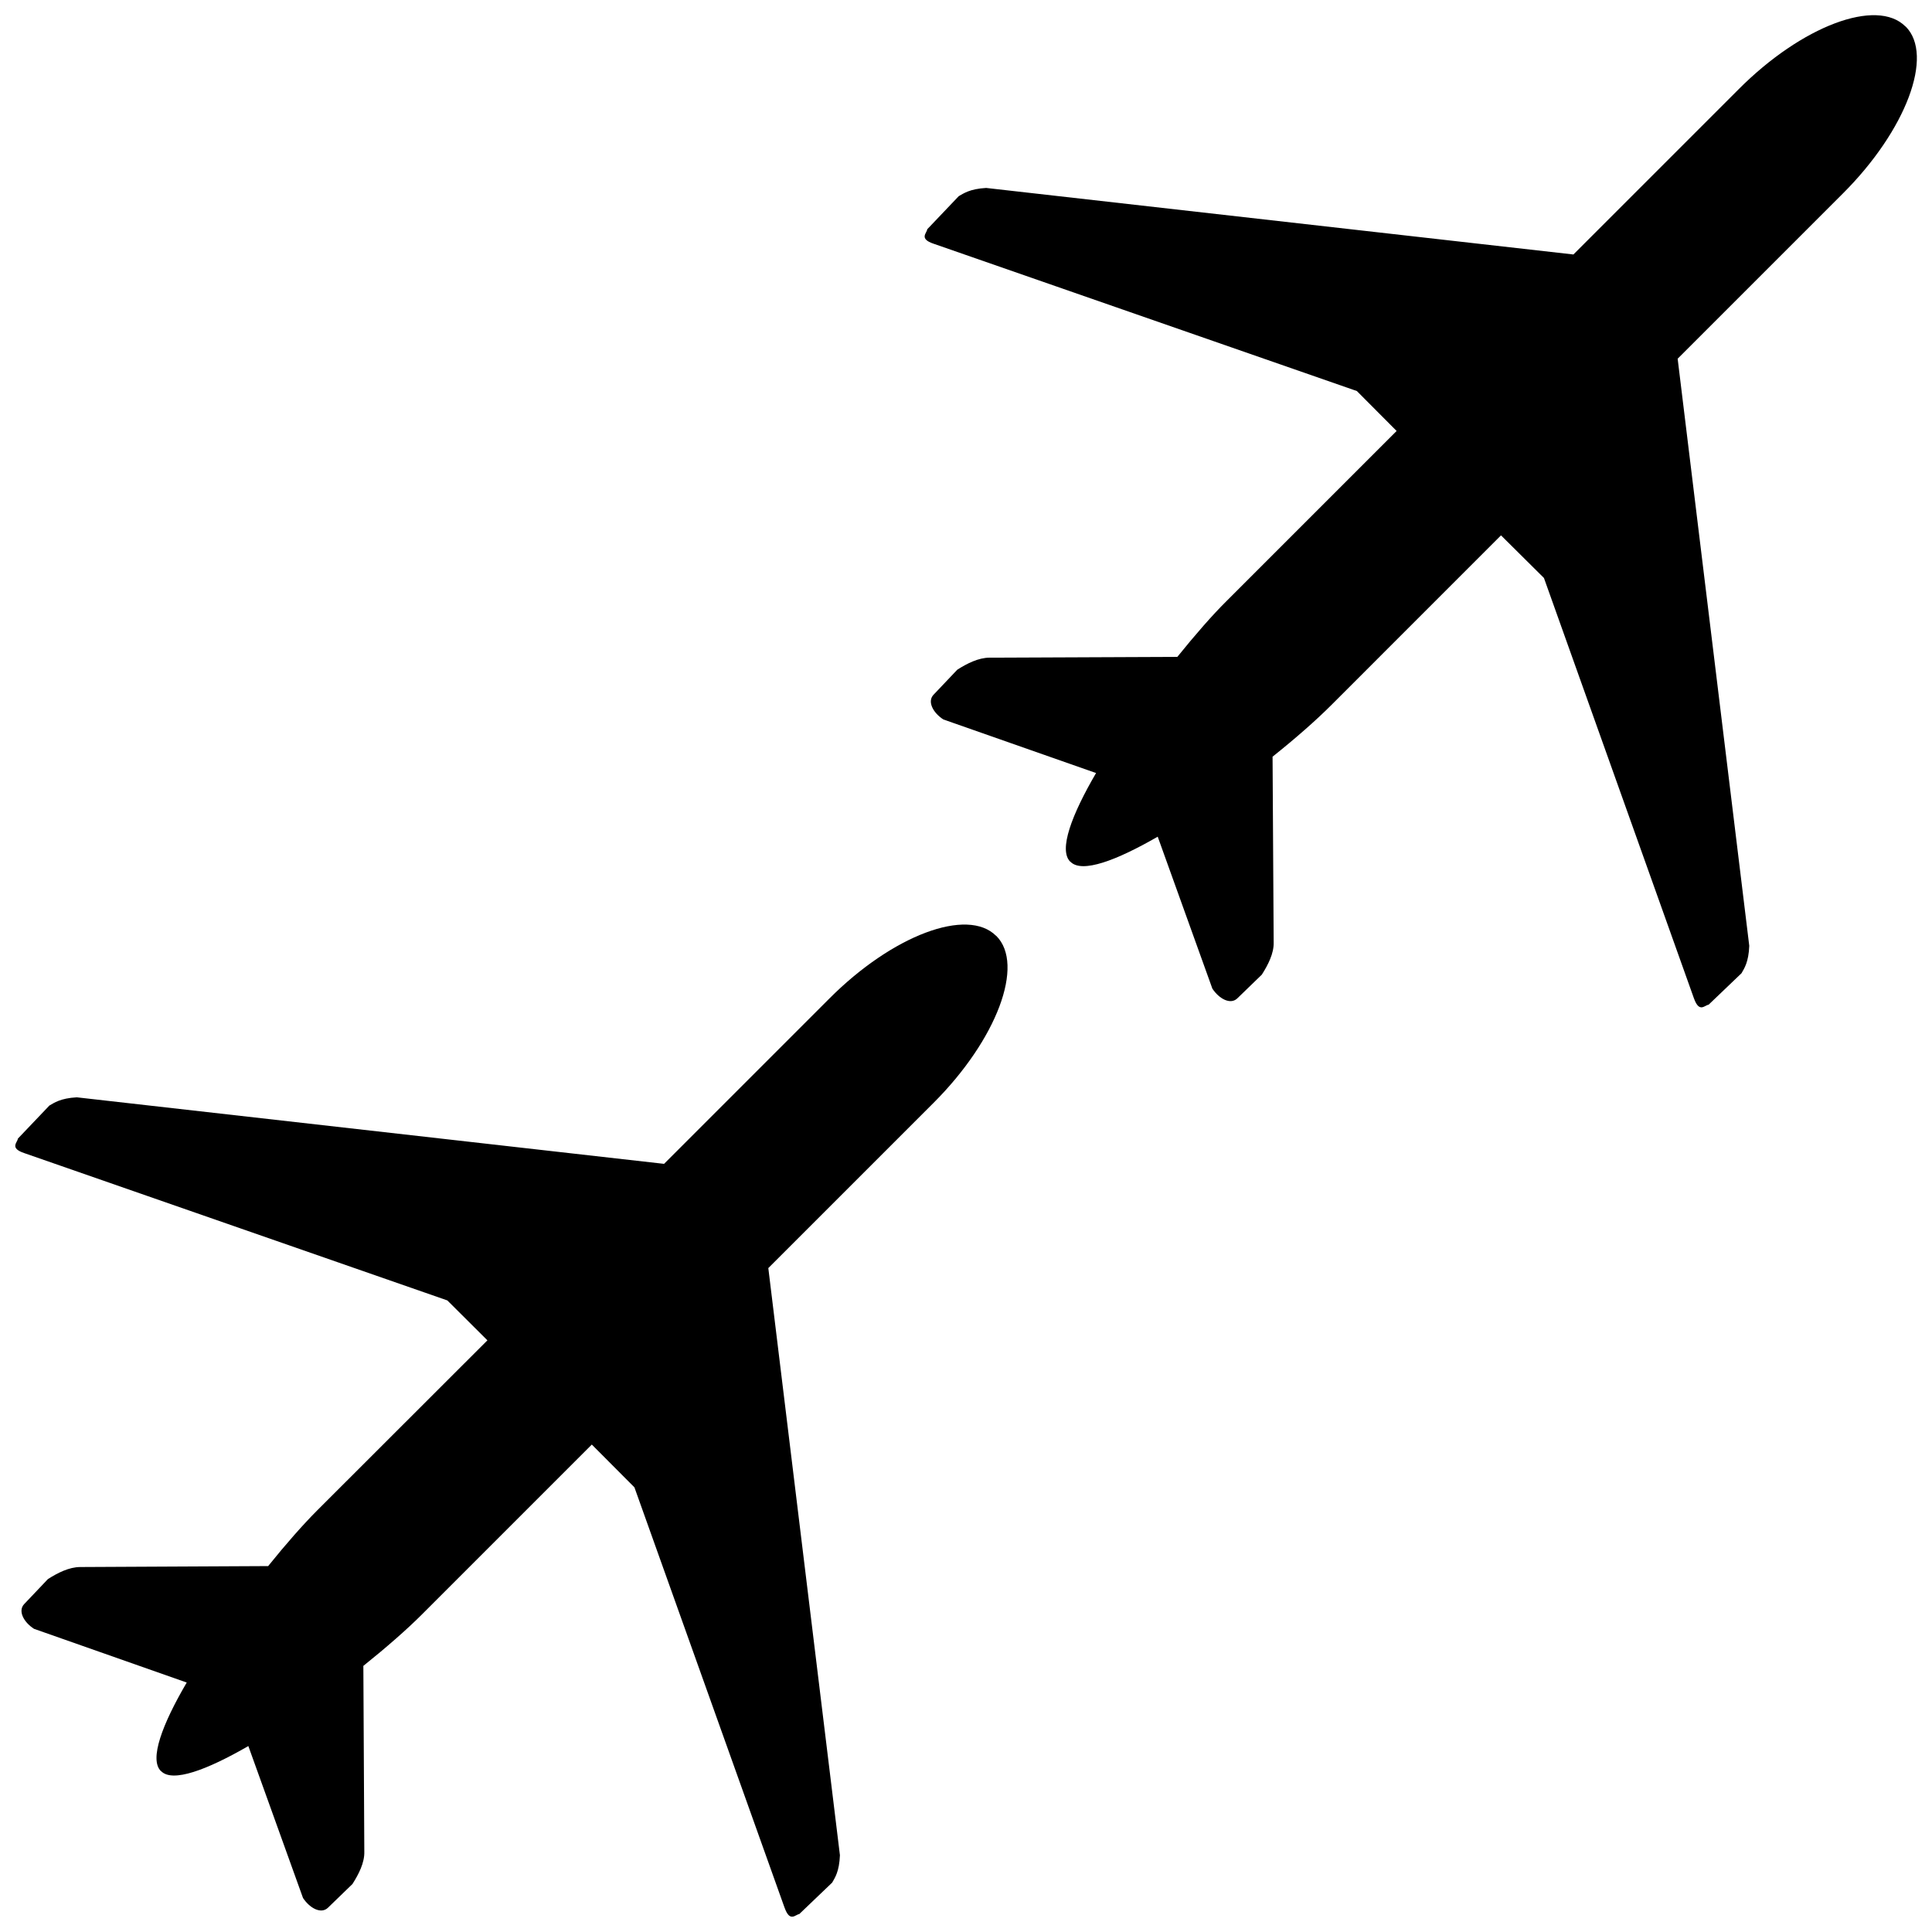
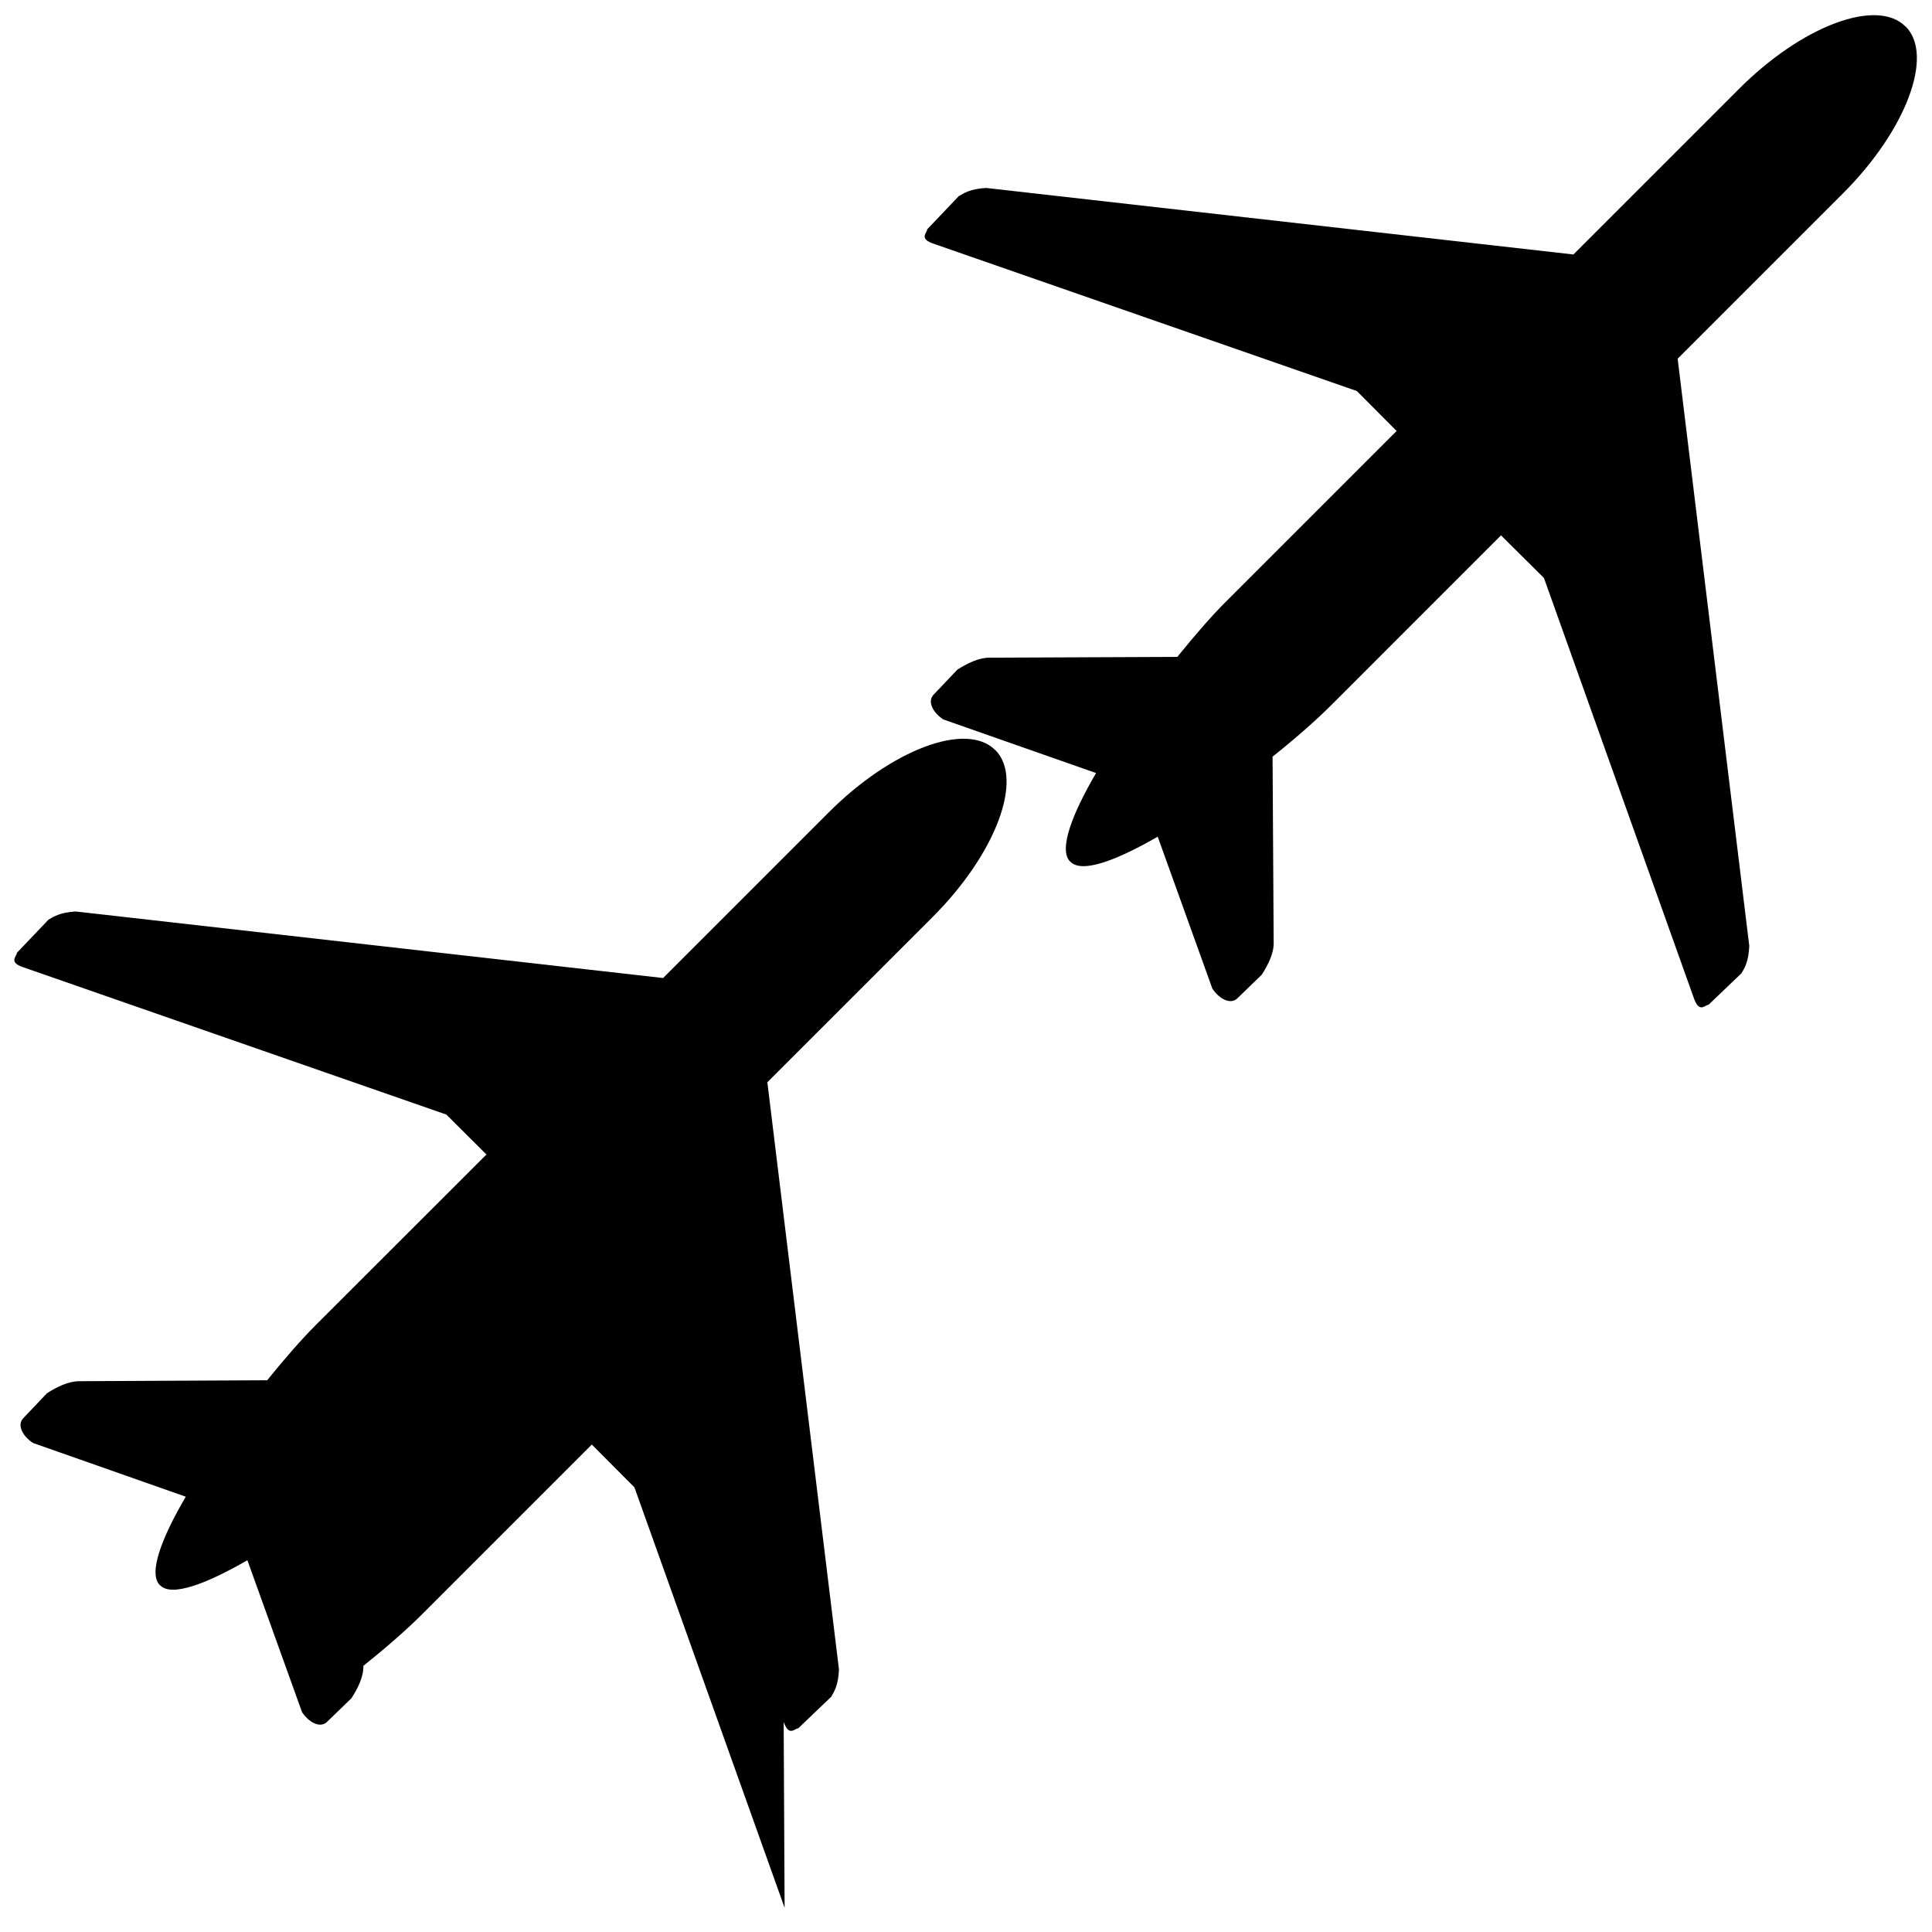
<svg xmlns="http://www.w3.org/2000/svg" fill="#000000" width="800px" height="800px" version="1.1" viewBox="144 144 512 512">
-   <path d="m351.93 649.59-39.801-111.43-11.293-11.336-45.051 45.051c-3.945 3.945-9.359 8.688-15.492 13.602l0.254 49.246c0.082 2.941-1.512 6.004-3.148 8.566l-6.551 6.34c-1.805 1.637-4.742 0.082-6.547-2.644l-14.488-40.266c-10.914 6.301-20.109 9.785-23.133 6.637h-0.039c-3.148-3.109 0.375-12.43 6.844-23.469l-40.473-14.234c-2.731-1.762-4.285-4.703-2.648-6.508l6.34-6.676c2.562-1.637 5.629-3.191 8.566-3.191l49.793-0.25c4.703-5.836 9.277-11.043 13.059-14.82l45.047-45.008-10.621-10.578-112.14-39.047c-3.988-1.344-1.723-2.856-1.68-3.82l8.355-8.773c1.258-0.715 2.898-1.934 7.262-2.184l155.64 17.633 43.746-43.75c16.754-16.832 36.652-24.309 44.254-16.664h0.039c7.602 7.598 0.168 27.496-16.664 44.293l-43.75 43.746 18.977 155.59c-0.168 4.367-1.344 6.004-2.055 7.262l-8.734 8.355c-0.965 0.043-2.434 2.309-3.863-1.68zm240.99-240.99-39.758-111.43-11.379-11.293-45.004 45.008c-3.949 3.945-9.363 8.73-15.535 13.645l0.293 49.203c0.086 2.941-1.512 6.004-3.148 8.566l-6.551 6.34c-1.805 1.637-4.742 0.082-6.547-2.644l-14.484-40.266c-10.918 6.297-20.113 9.785-23.133 6.633h-0.043c-3.148-3.106 0.375-12.426 6.844-23.508l0.082 0.039-40.555-14.23c-2.731-1.766-4.285-4.703-2.644-6.508l6.336-6.676c2.562-1.637 5.629-3.191 8.566-3.191l49.75-0.211c4.746-5.875 9.281-11.082 13.102-14.859l45.008-45.008-10.539-10.582-112.18-39.043c-3.988-1.344-1.719-2.856-1.68-3.82l8.355-8.777c1.262-0.711 2.898-1.93 7.266-2.18l155.63 17.633 43.75-43.75c16.75-16.836 36.652-24.309 44.25-16.668h0.043c7.598 7.602 0.168 27.5-16.668 44.293l-43.75 43.75 18.977 155.59c-0.168 4.363-1.344 6.004-2.055 7.262l-8.734 8.355c-0.965 0.043-2.434 2.309-3.863-1.68z" fill-rule="evenodd" />
+   <path d="m351.93 649.59-39.801-111.43-11.293-11.336-45.051 45.051c-3.945 3.945-9.359 8.688-15.492 13.602c0.082 2.941-1.512 6.004-3.148 8.566l-6.551 6.34c-1.805 1.637-4.742 0.082-6.547-2.644l-14.488-40.266c-10.914 6.301-20.109 9.785-23.133 6.637h-0.039c-3.148-3.109 0.375-12.43 6.844-23.469l-40.473-14.234c-2.731-1.762-4.285-4.703-2.648-6.508l6.34-6.676c2.562-1.637 5.629-3.191 8.566-3.191l49.793-0.25c4.703-5.836 9.277-11.043 13.059-14.82l45.047-45.008-10.621-10.578-112.14-39.047c-3.988-1.344-1.723-2.856-1.68-3.82l8.355-8.773c1.258-0.715 2.898-1.934 7.262-2.184l155.64 17.633 43.746-43.75c16.754-16.832 36.652-24.309 44.254-16.664h0.039c7.602 7.598 0.168 27.496-16.664 44.293l-43.75 43.746 18.977 155.59c-0.168 4.367-1.344 6.004-2.055 7.262l-8.734 8.355c-0.965 0.043-2.434 2.309-3.863-1.68zm240.99-240.99-39.758-111.43-11.379-11.293-45.004 45.008c-3.949 3.945-9.363 8.73-15.535 13.645l0.293 49.203c0.086 2.941-1.512 6.004-3.148 8.566l-6.551 6.34c-1.805 1.637-4.742 0.082-6.547-2.644l-14.484-40.266c-10.918 6.297-20.113 9.785-23.133 6.633h-0.043c-3.148-3.106 0.375-12.426 6.844-23.508l0.082 0.039-40.555-14.23c-2.731-1.766-4.285-4.703-2.644-6.508l6.336-6.676c2.562-1.637 5.629-3.191 8.566-3.191l49.75-0.211c4.746-5.875 9.281-11.082 13.102-14.859l45.008-45.008-10.539-10.582-112.18-39.043c-3.988-1.344-1.719-2.856-1.68-3.82l8.355-8.777c1.262-0.711 2.898-1.93 7.266-2.18l155.63 17.633 43.75-43.75c16.75-16.836 36.652-24.309 44.25-16.668h0.043c7.598 7.602 0.168 27.5-16.668 44.293l-43.75 43.75 18.977 155.59c-0.168 4.363-1.344 6.004-2.055 7.262l-8.734 8.355c-0.965 0.043-2.434 2.309-3.863-1.68z" fill-rule="evenodd" />
</svg>